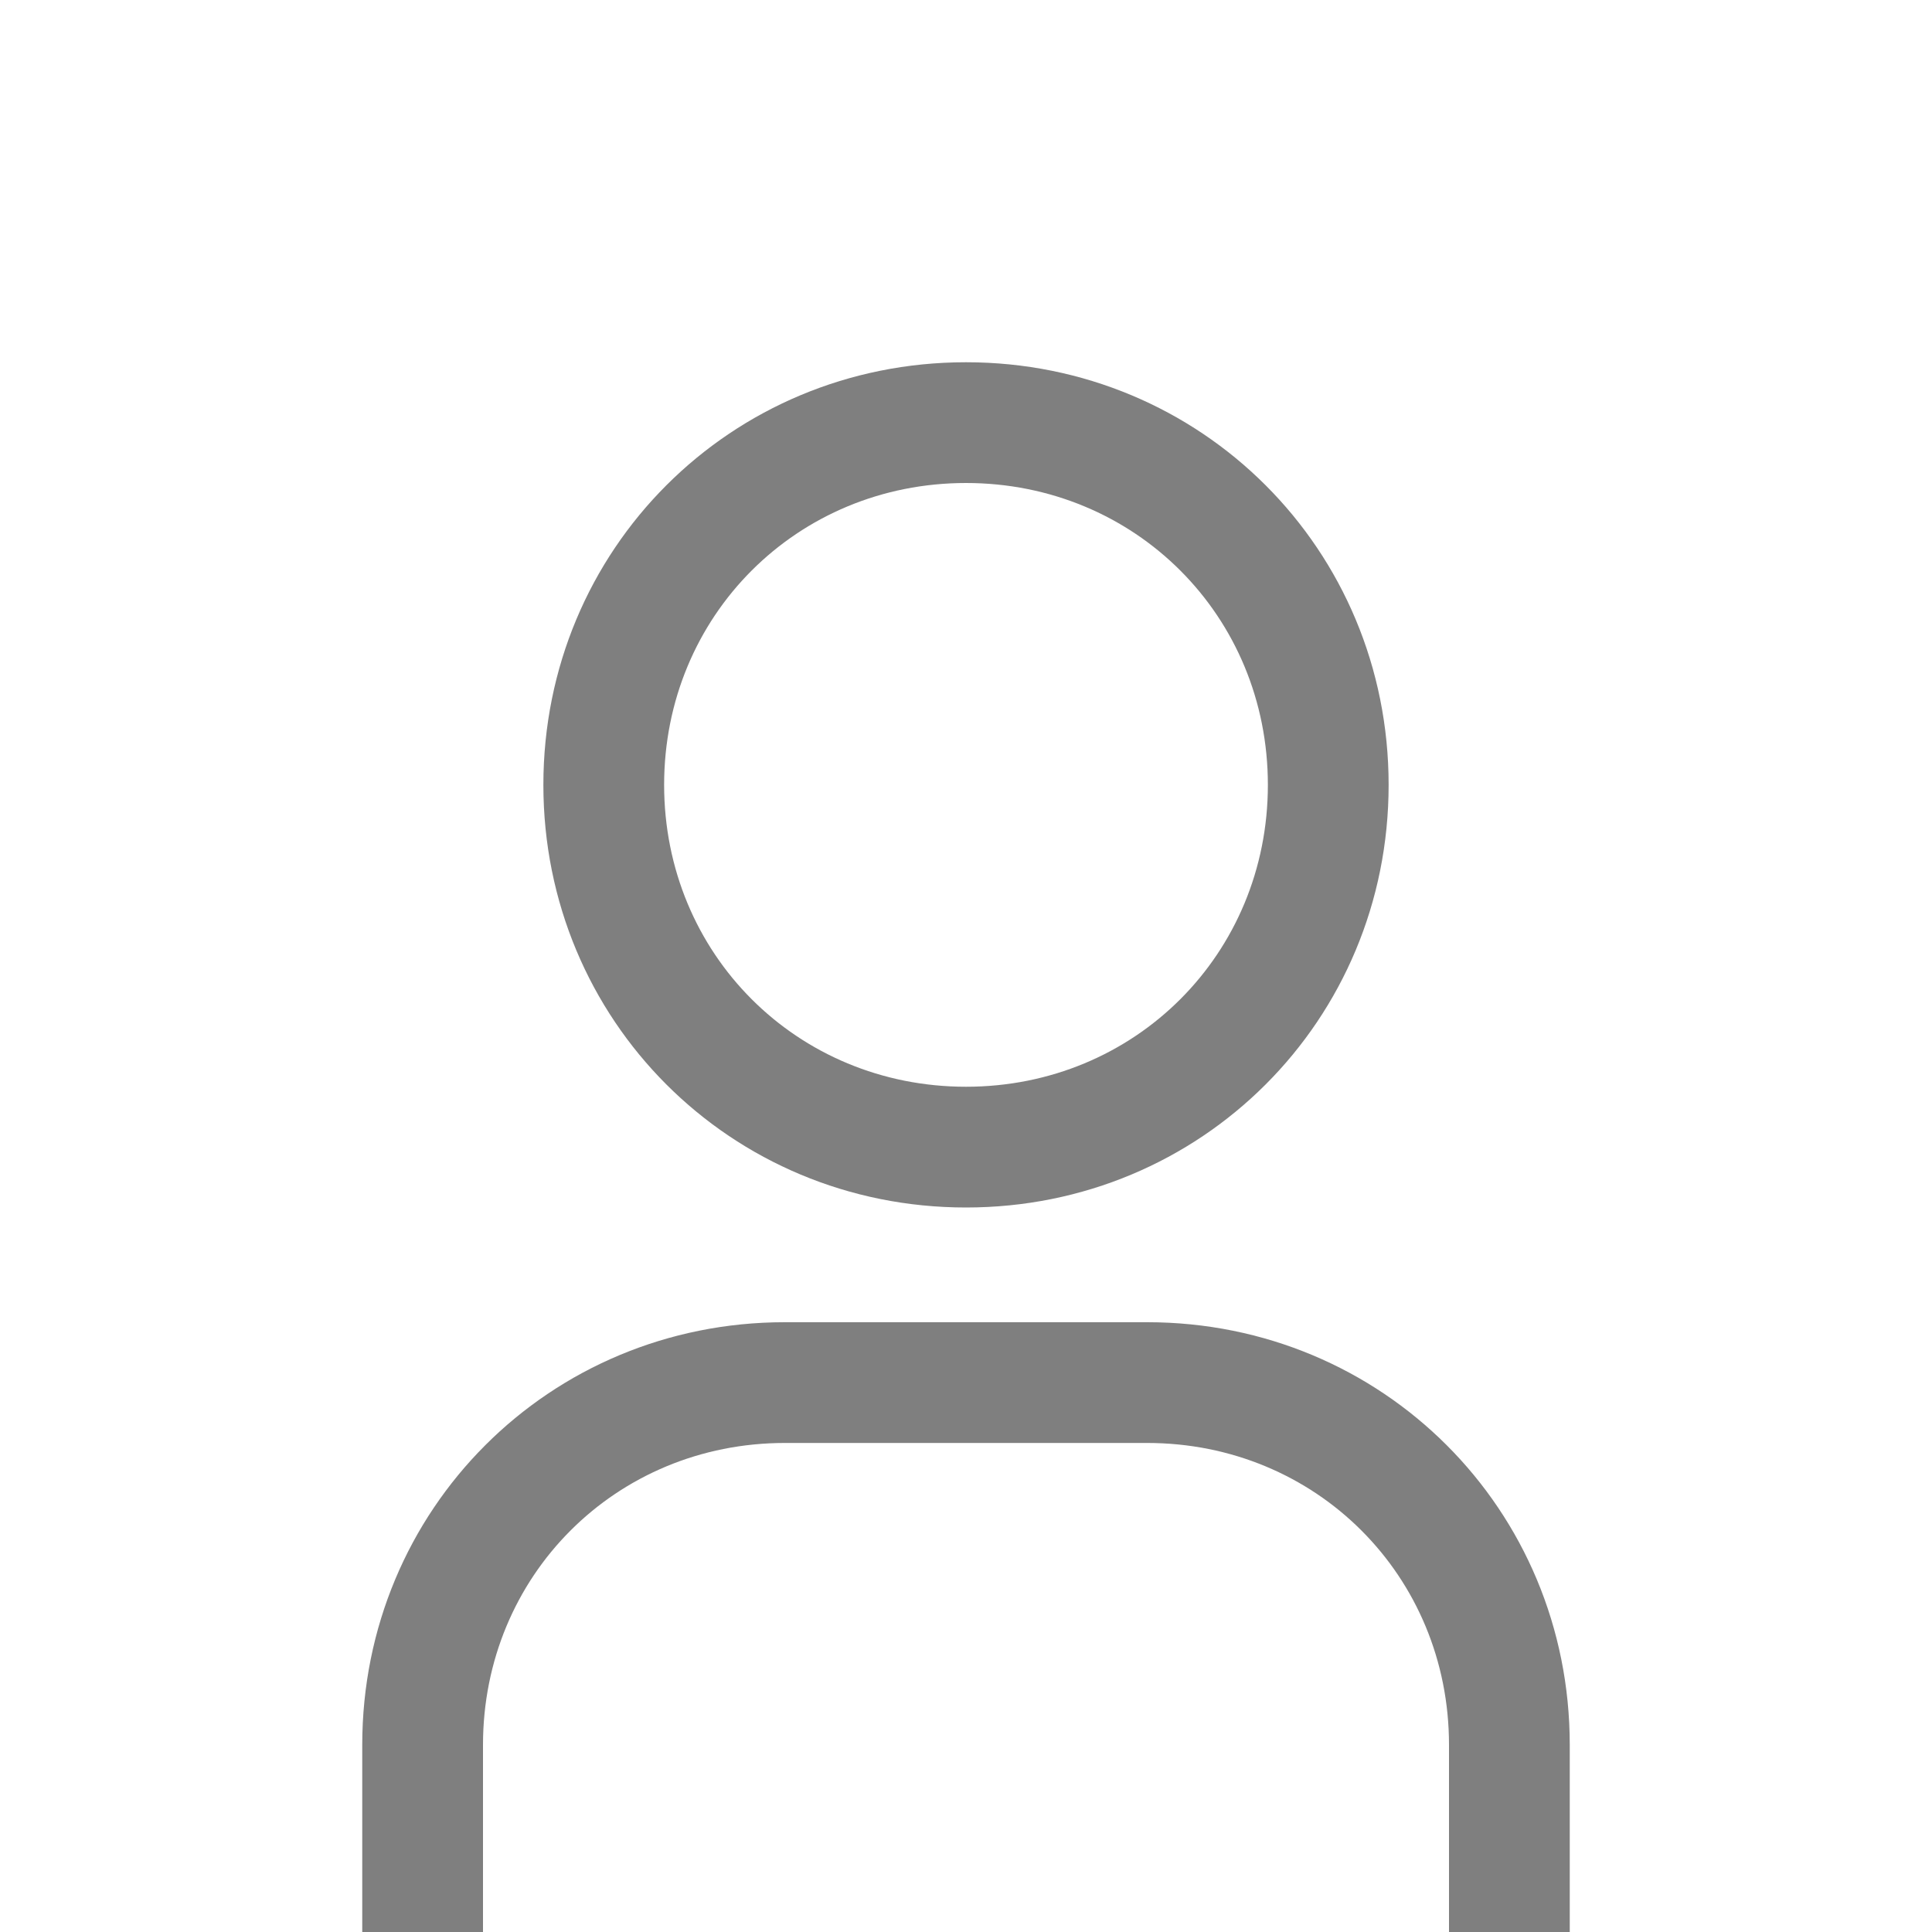
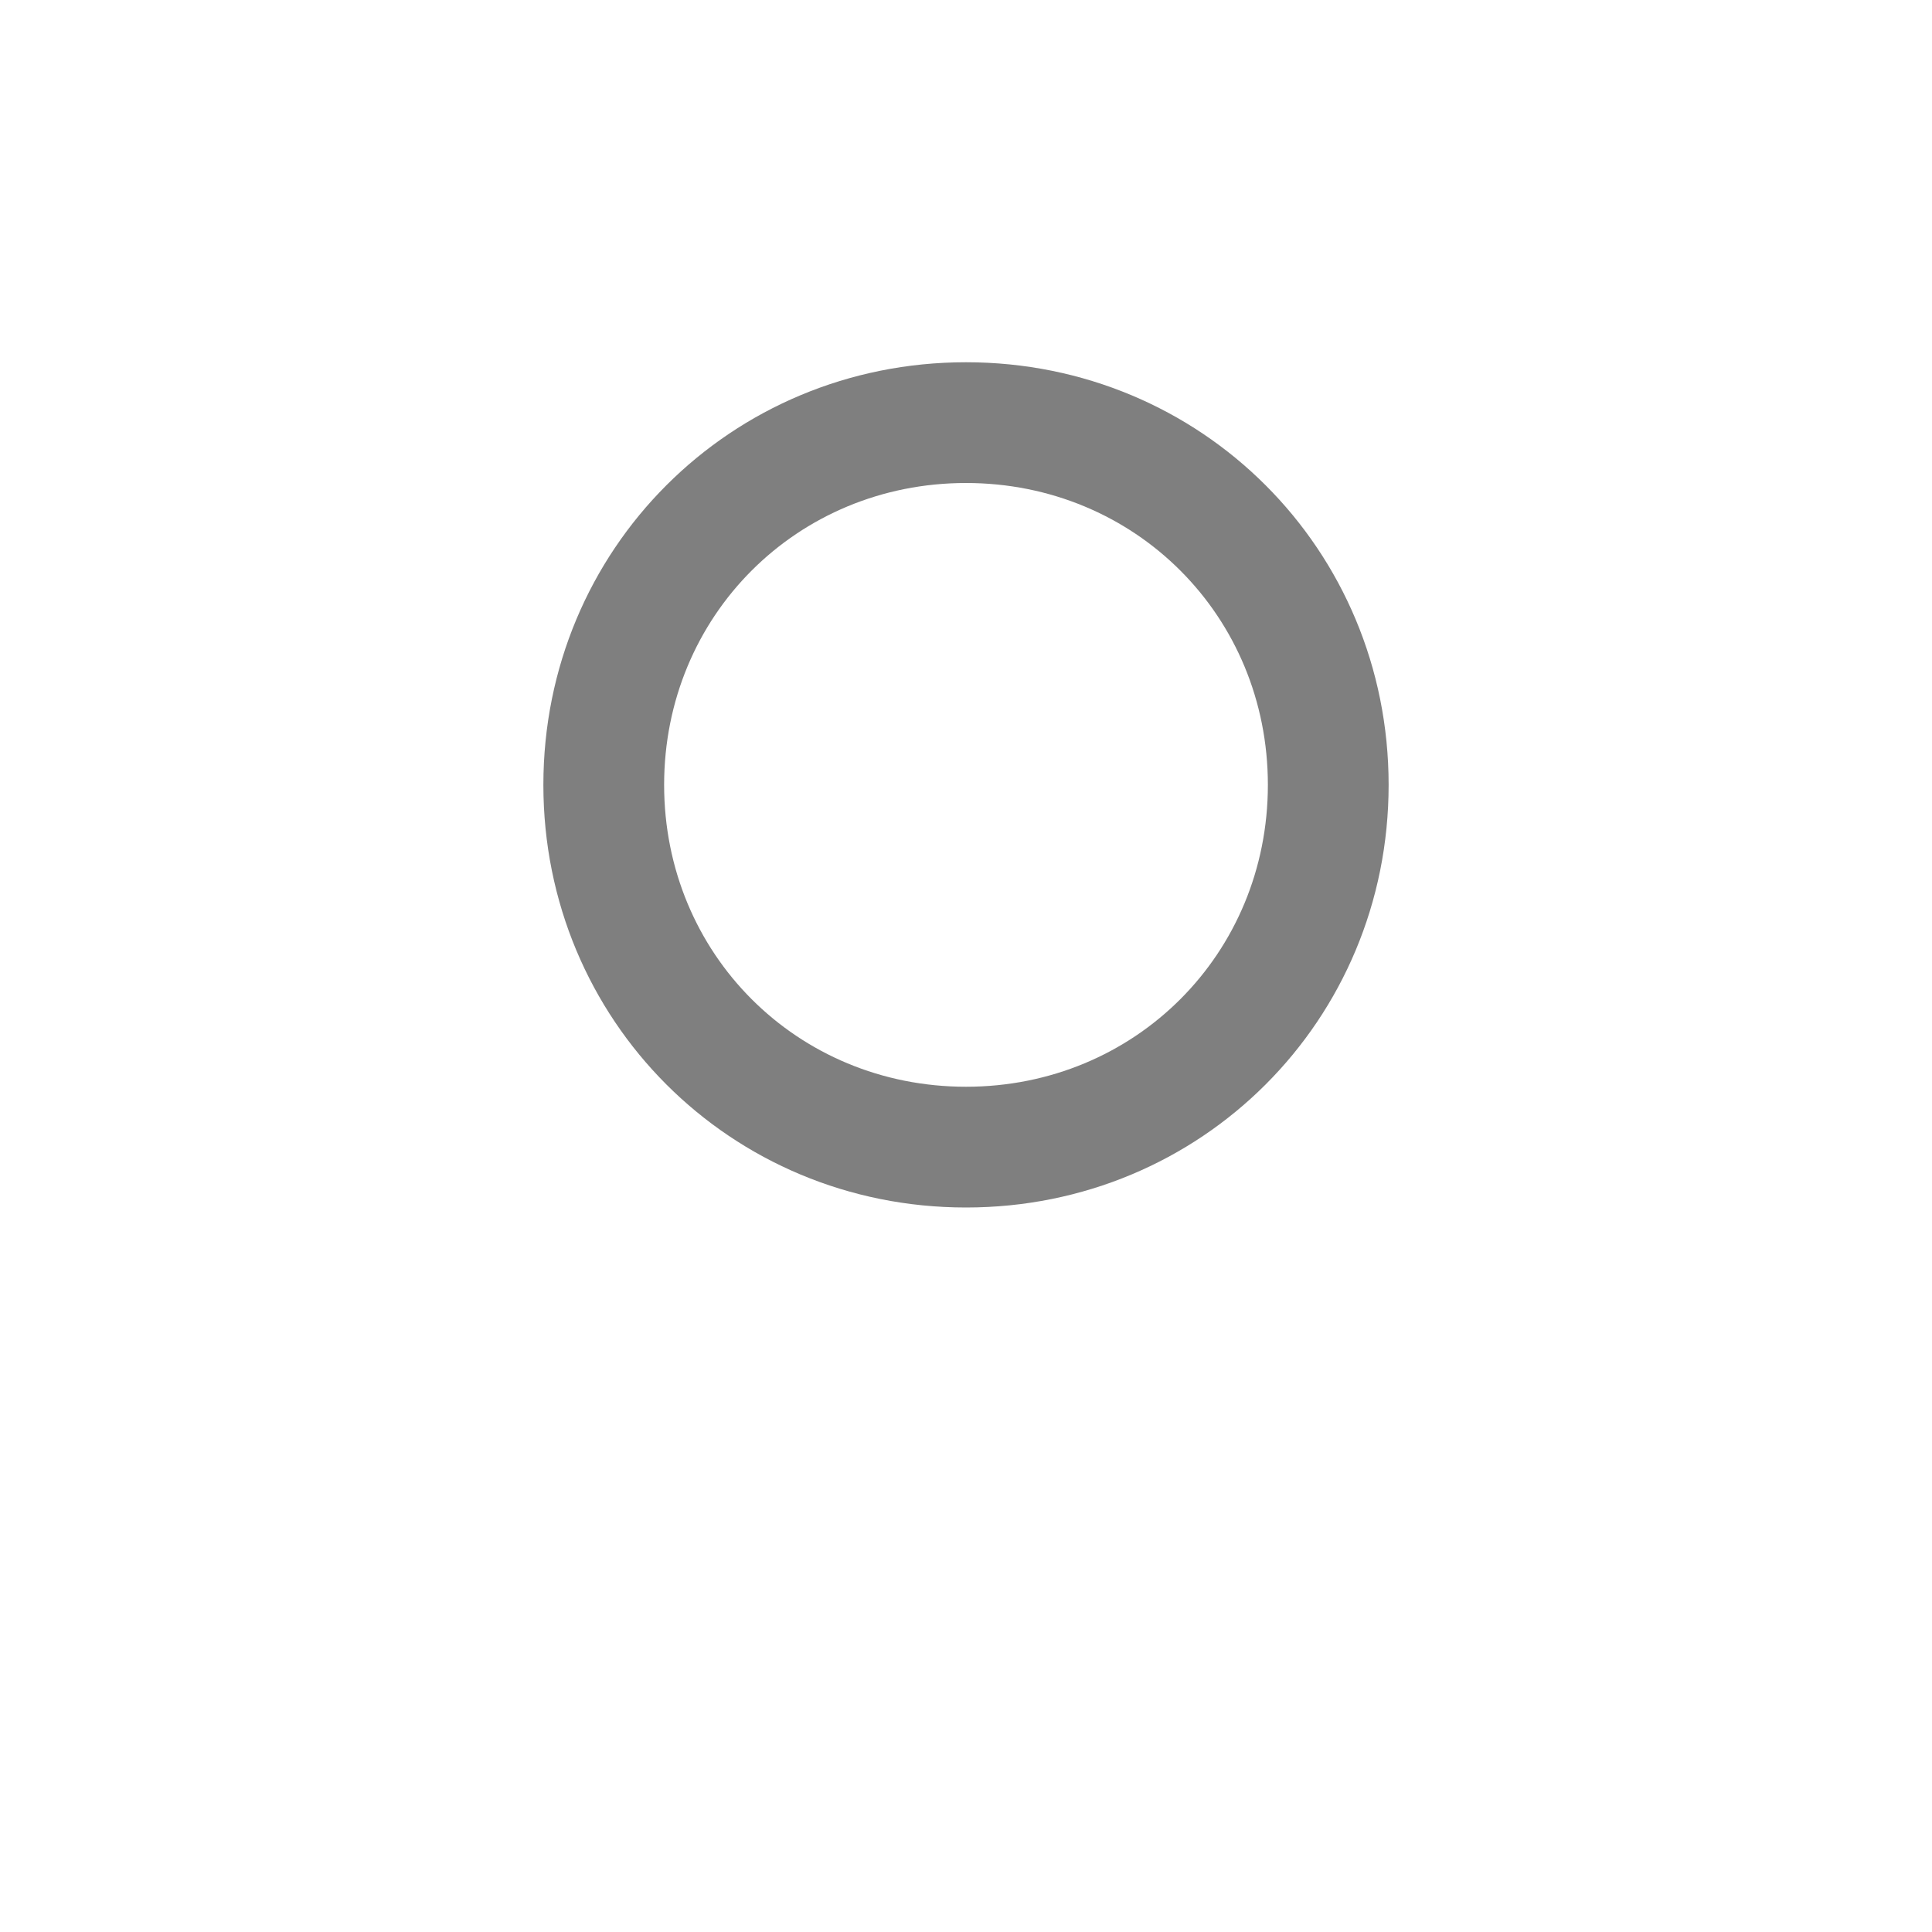
<svg xmlns="http://www.w3.org/2000/svg" id="Users" baseProfile="tiny" version="1.2" viewBox="0 0 32 32">
  <path d="M23,13c0,3.9-3.1,7-7,7s-7-3.1-7-7,3.1-7,7-7,7,3.1,7,7ZM16,8c-2.8,0-5,2.2-5,5s2.2,5,5,5,5-2.2,5-5-2.2-5-5-5" fill="#7f7f7f" />
-   <path d="M26,32h-2v-3.1c0-2.8-2.2-5-5-5h-6c-2.8,0-5,2.2-5,5v3.1h-2v-3.1c0-3.9,3.1-7,7-7h6c3.9,0,7,3.1,7,7v3.1Z" fill="#7f7f7f" />
</svg>